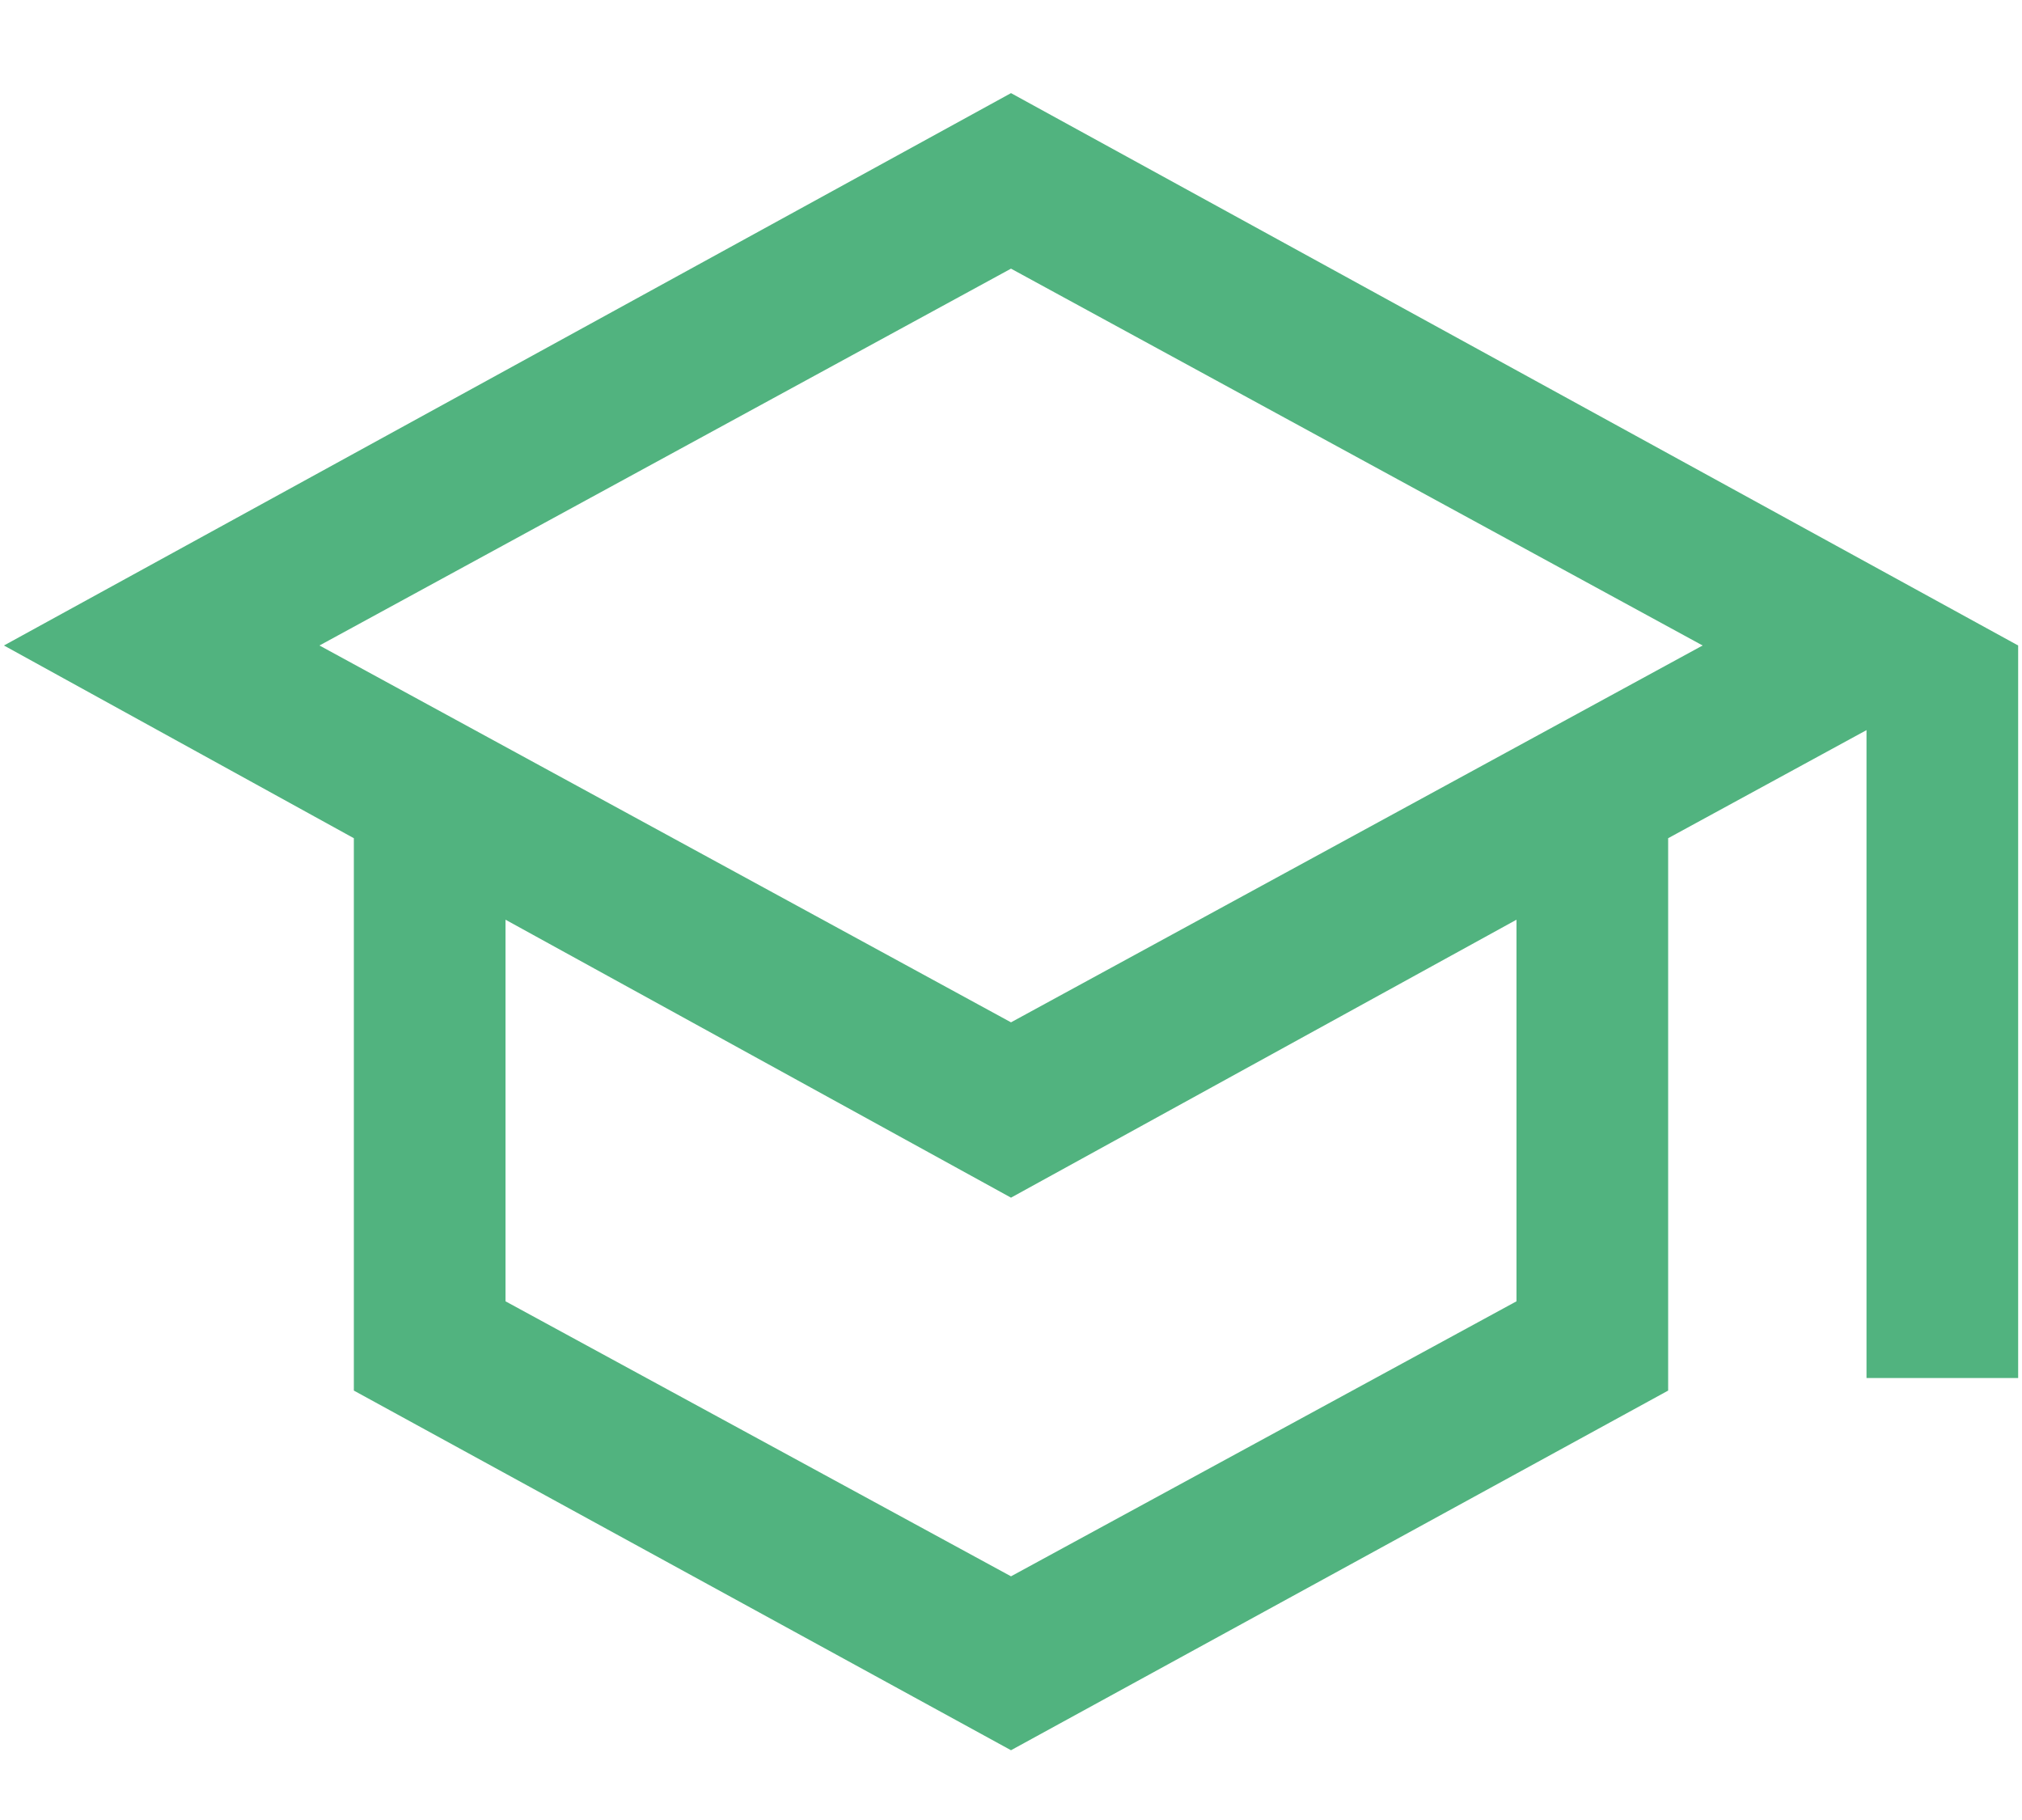
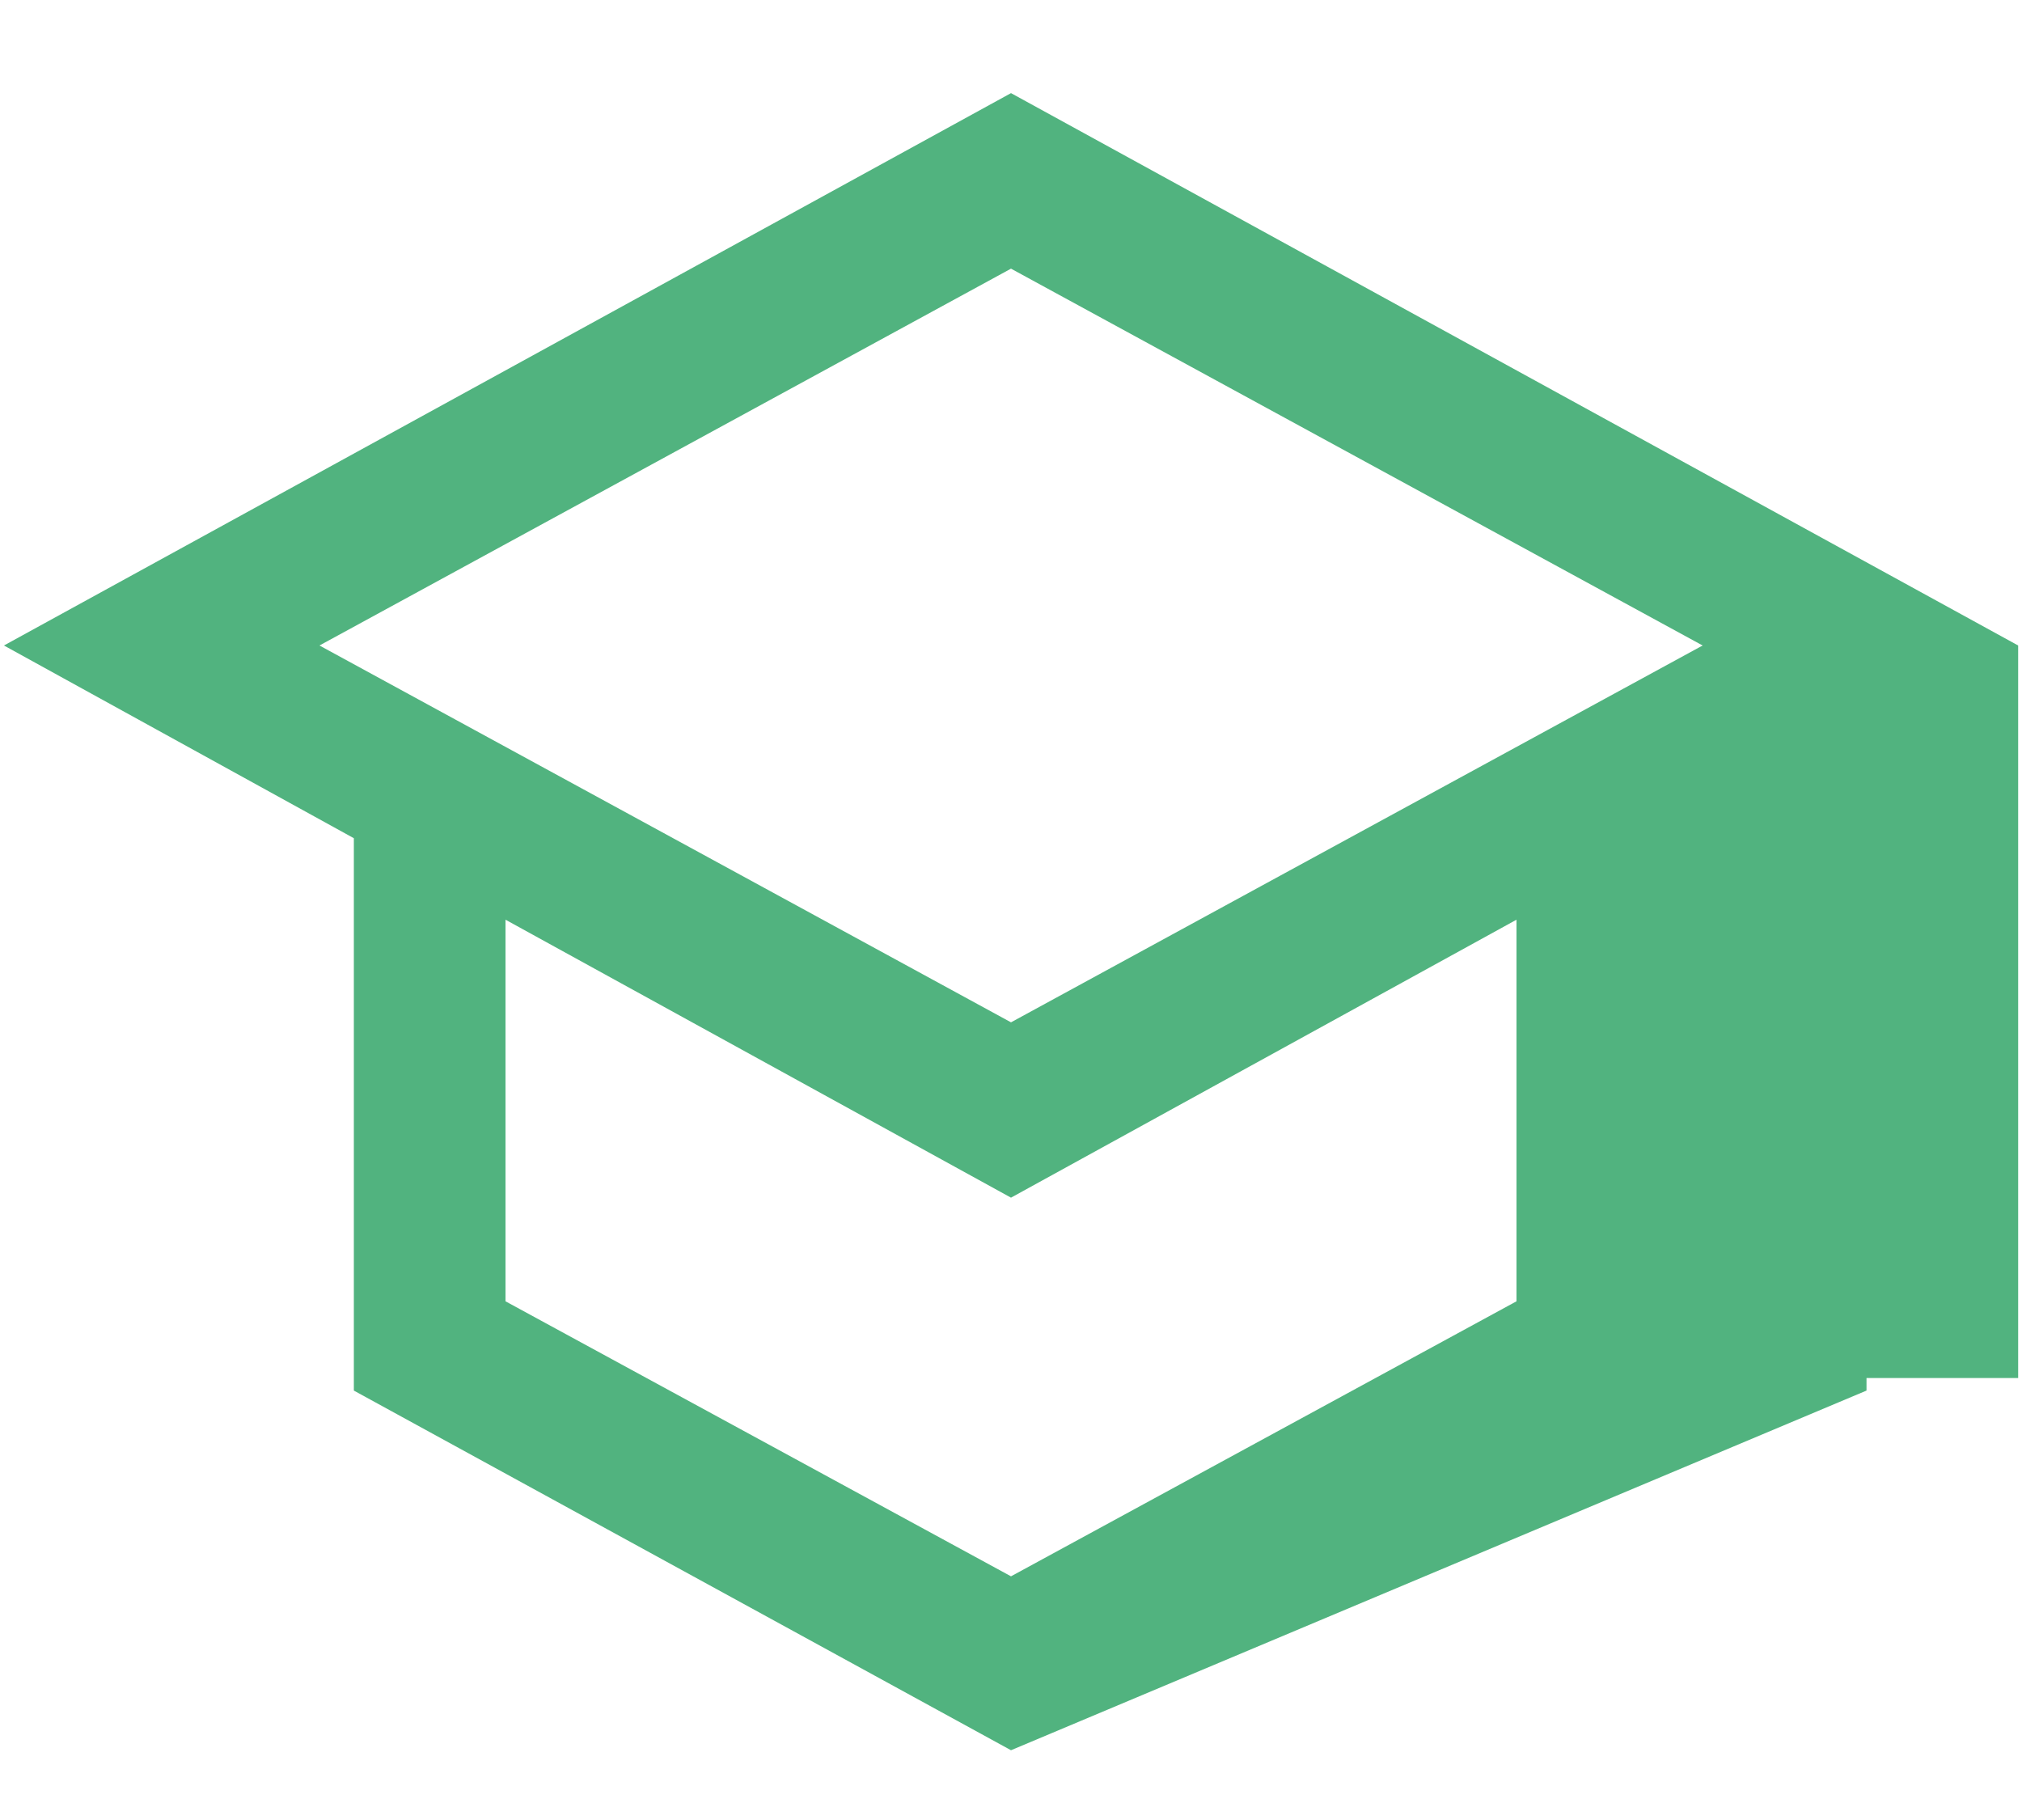
<svg xmlns="http://www.w3.org/2000/svg" width="20" height="18" viewBox="0 0 20 18" fill="none">
-   <path d="M10 17.31L3.5 13.753V8.29L0.039 6.384L10 0.921L19.962 6.384V13.629H18.462V7.221L16.5 8.29V13.753L10 17.31ZM10 10.111L16.841 6.384L10 2.657L3.16 6.384L10 10.111ZM10 15.59L15 12.87V9.096L10 11.845L5 9.096V12.87L10 15.59Z" fill="#51B37F" />
+   <path d="M10 17.31L3.5 13.753V8.29L0.039 6.384L10 0.921L19.962 6.384V13.629H18.462V7.221V13.753L10 17.31ZM10 10.111L16.841 6.384L10 2.657L3.16 6.384L10 10.111ZM10 15.59L15 12.87V9.096L10 11.845L5 9.096V12.87L10 15.59Z" fill="#51B37F" />
</svg>